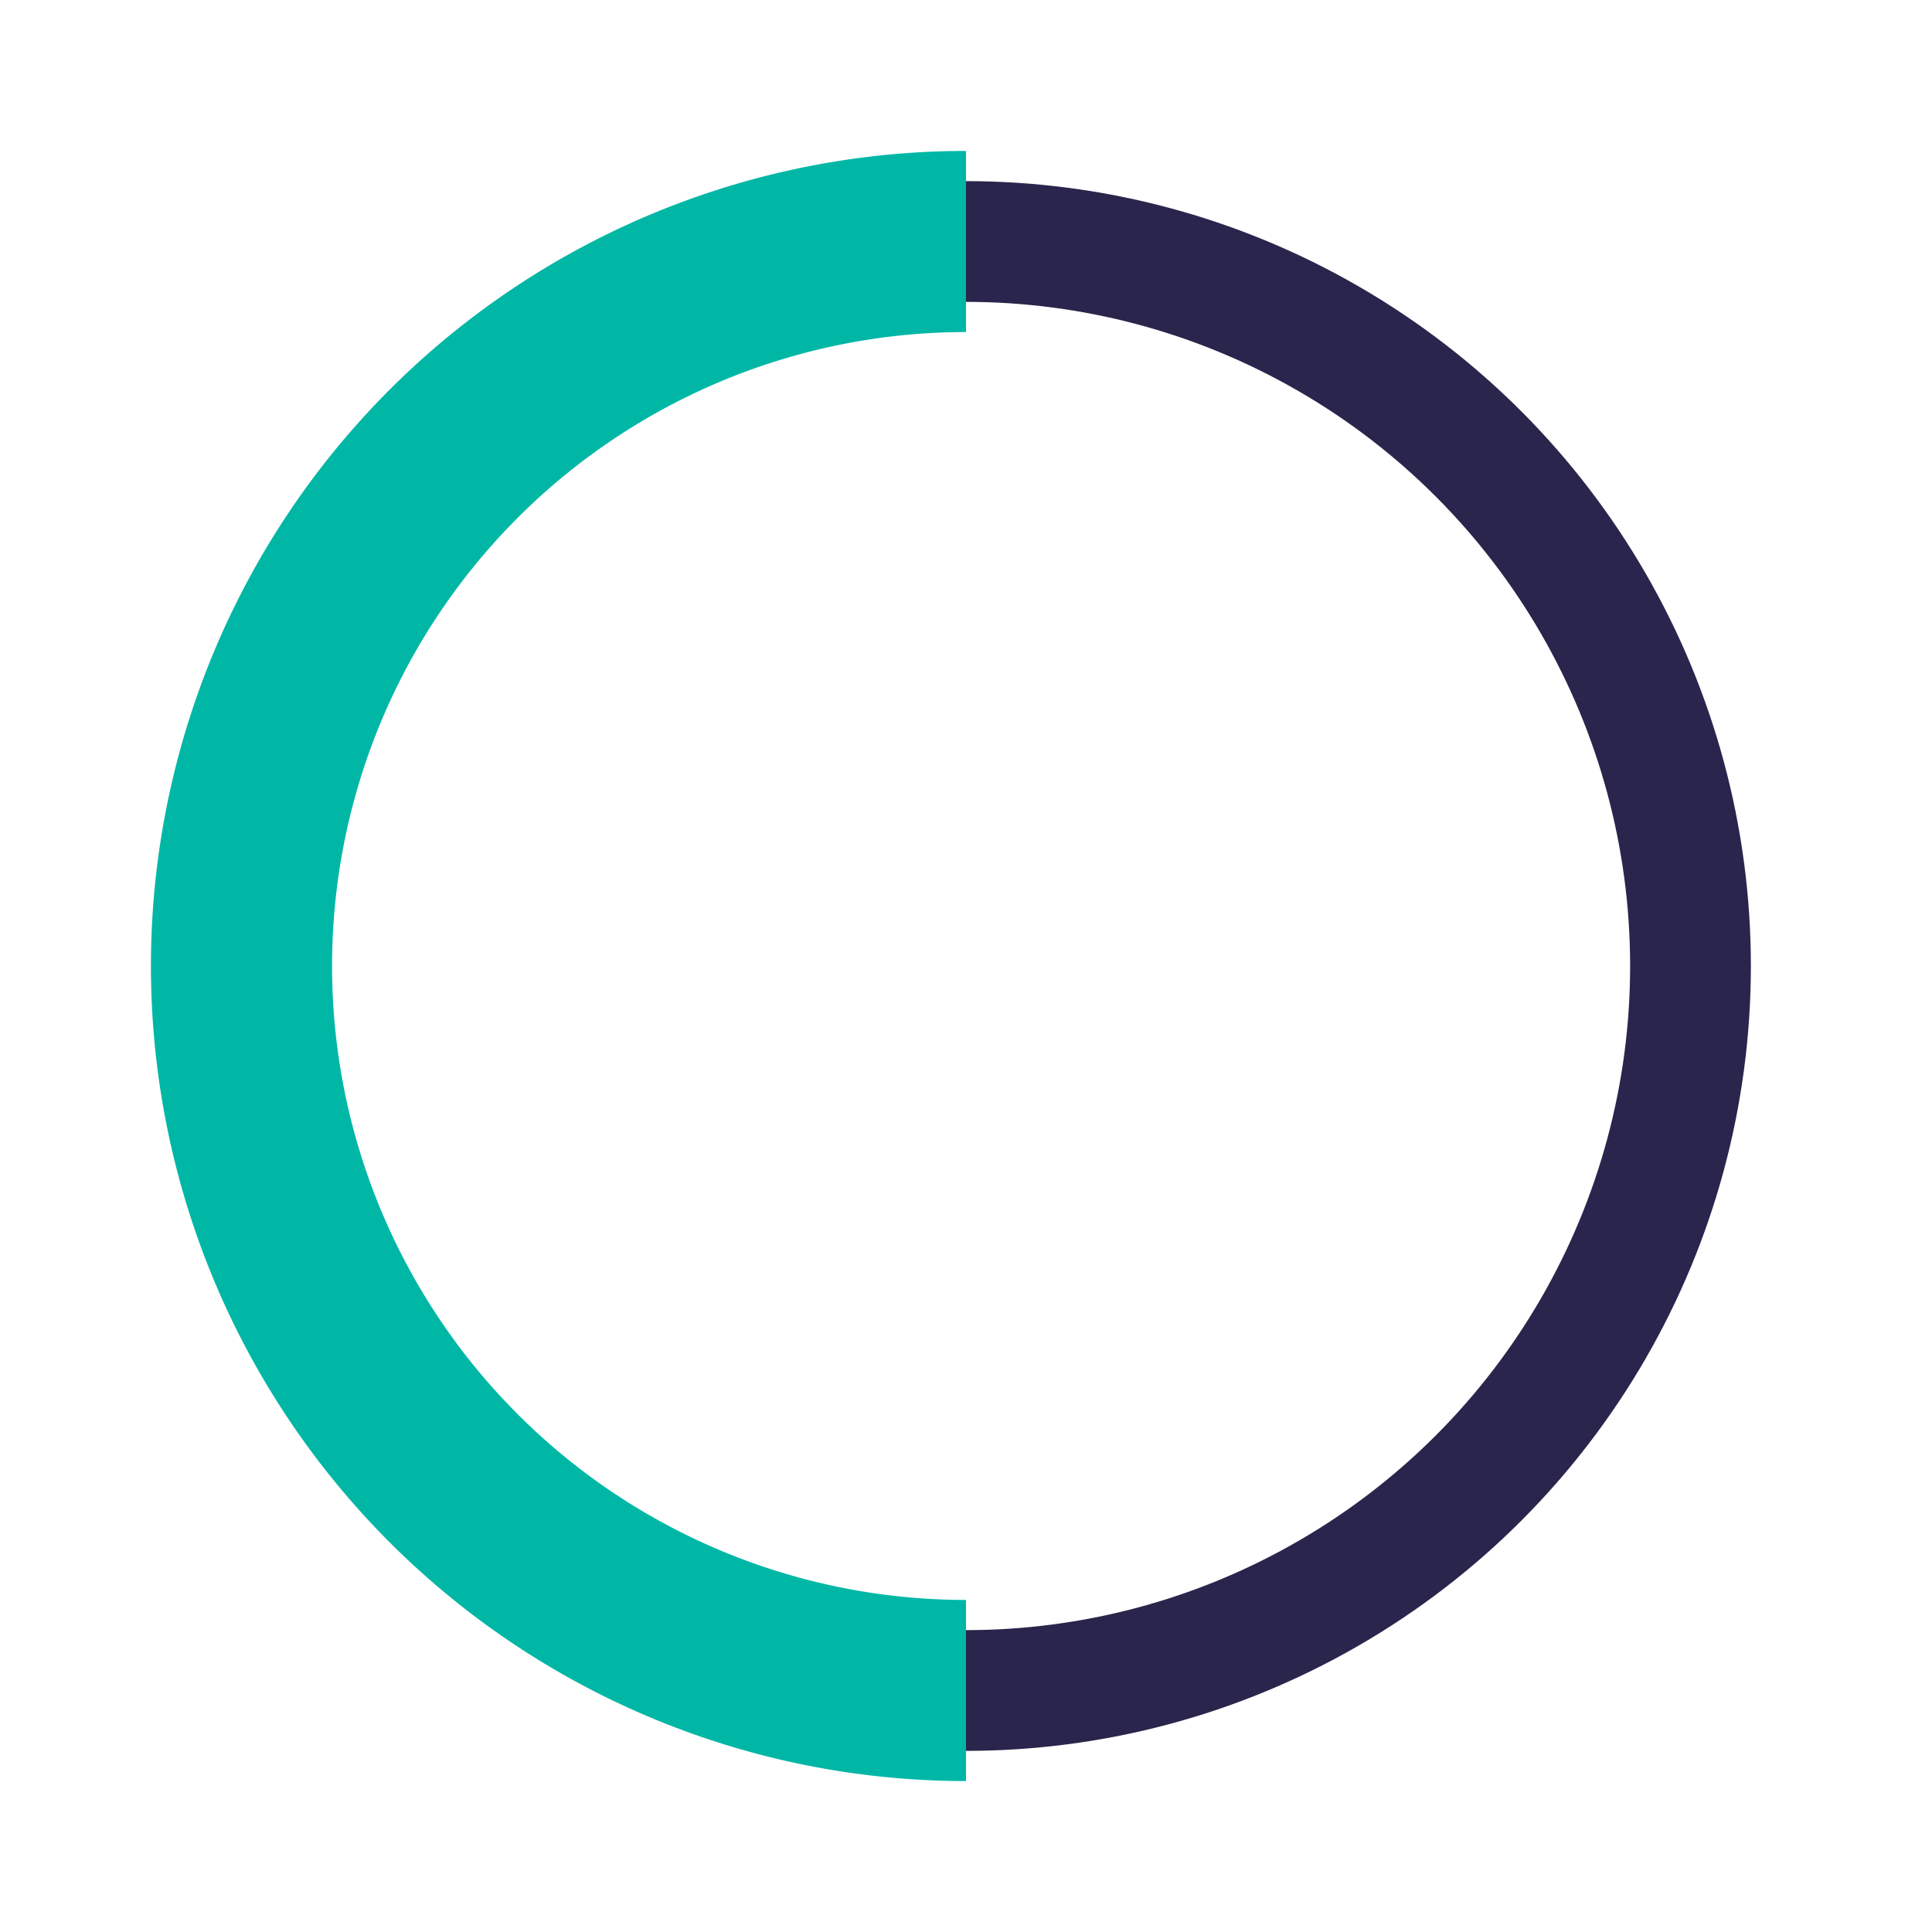
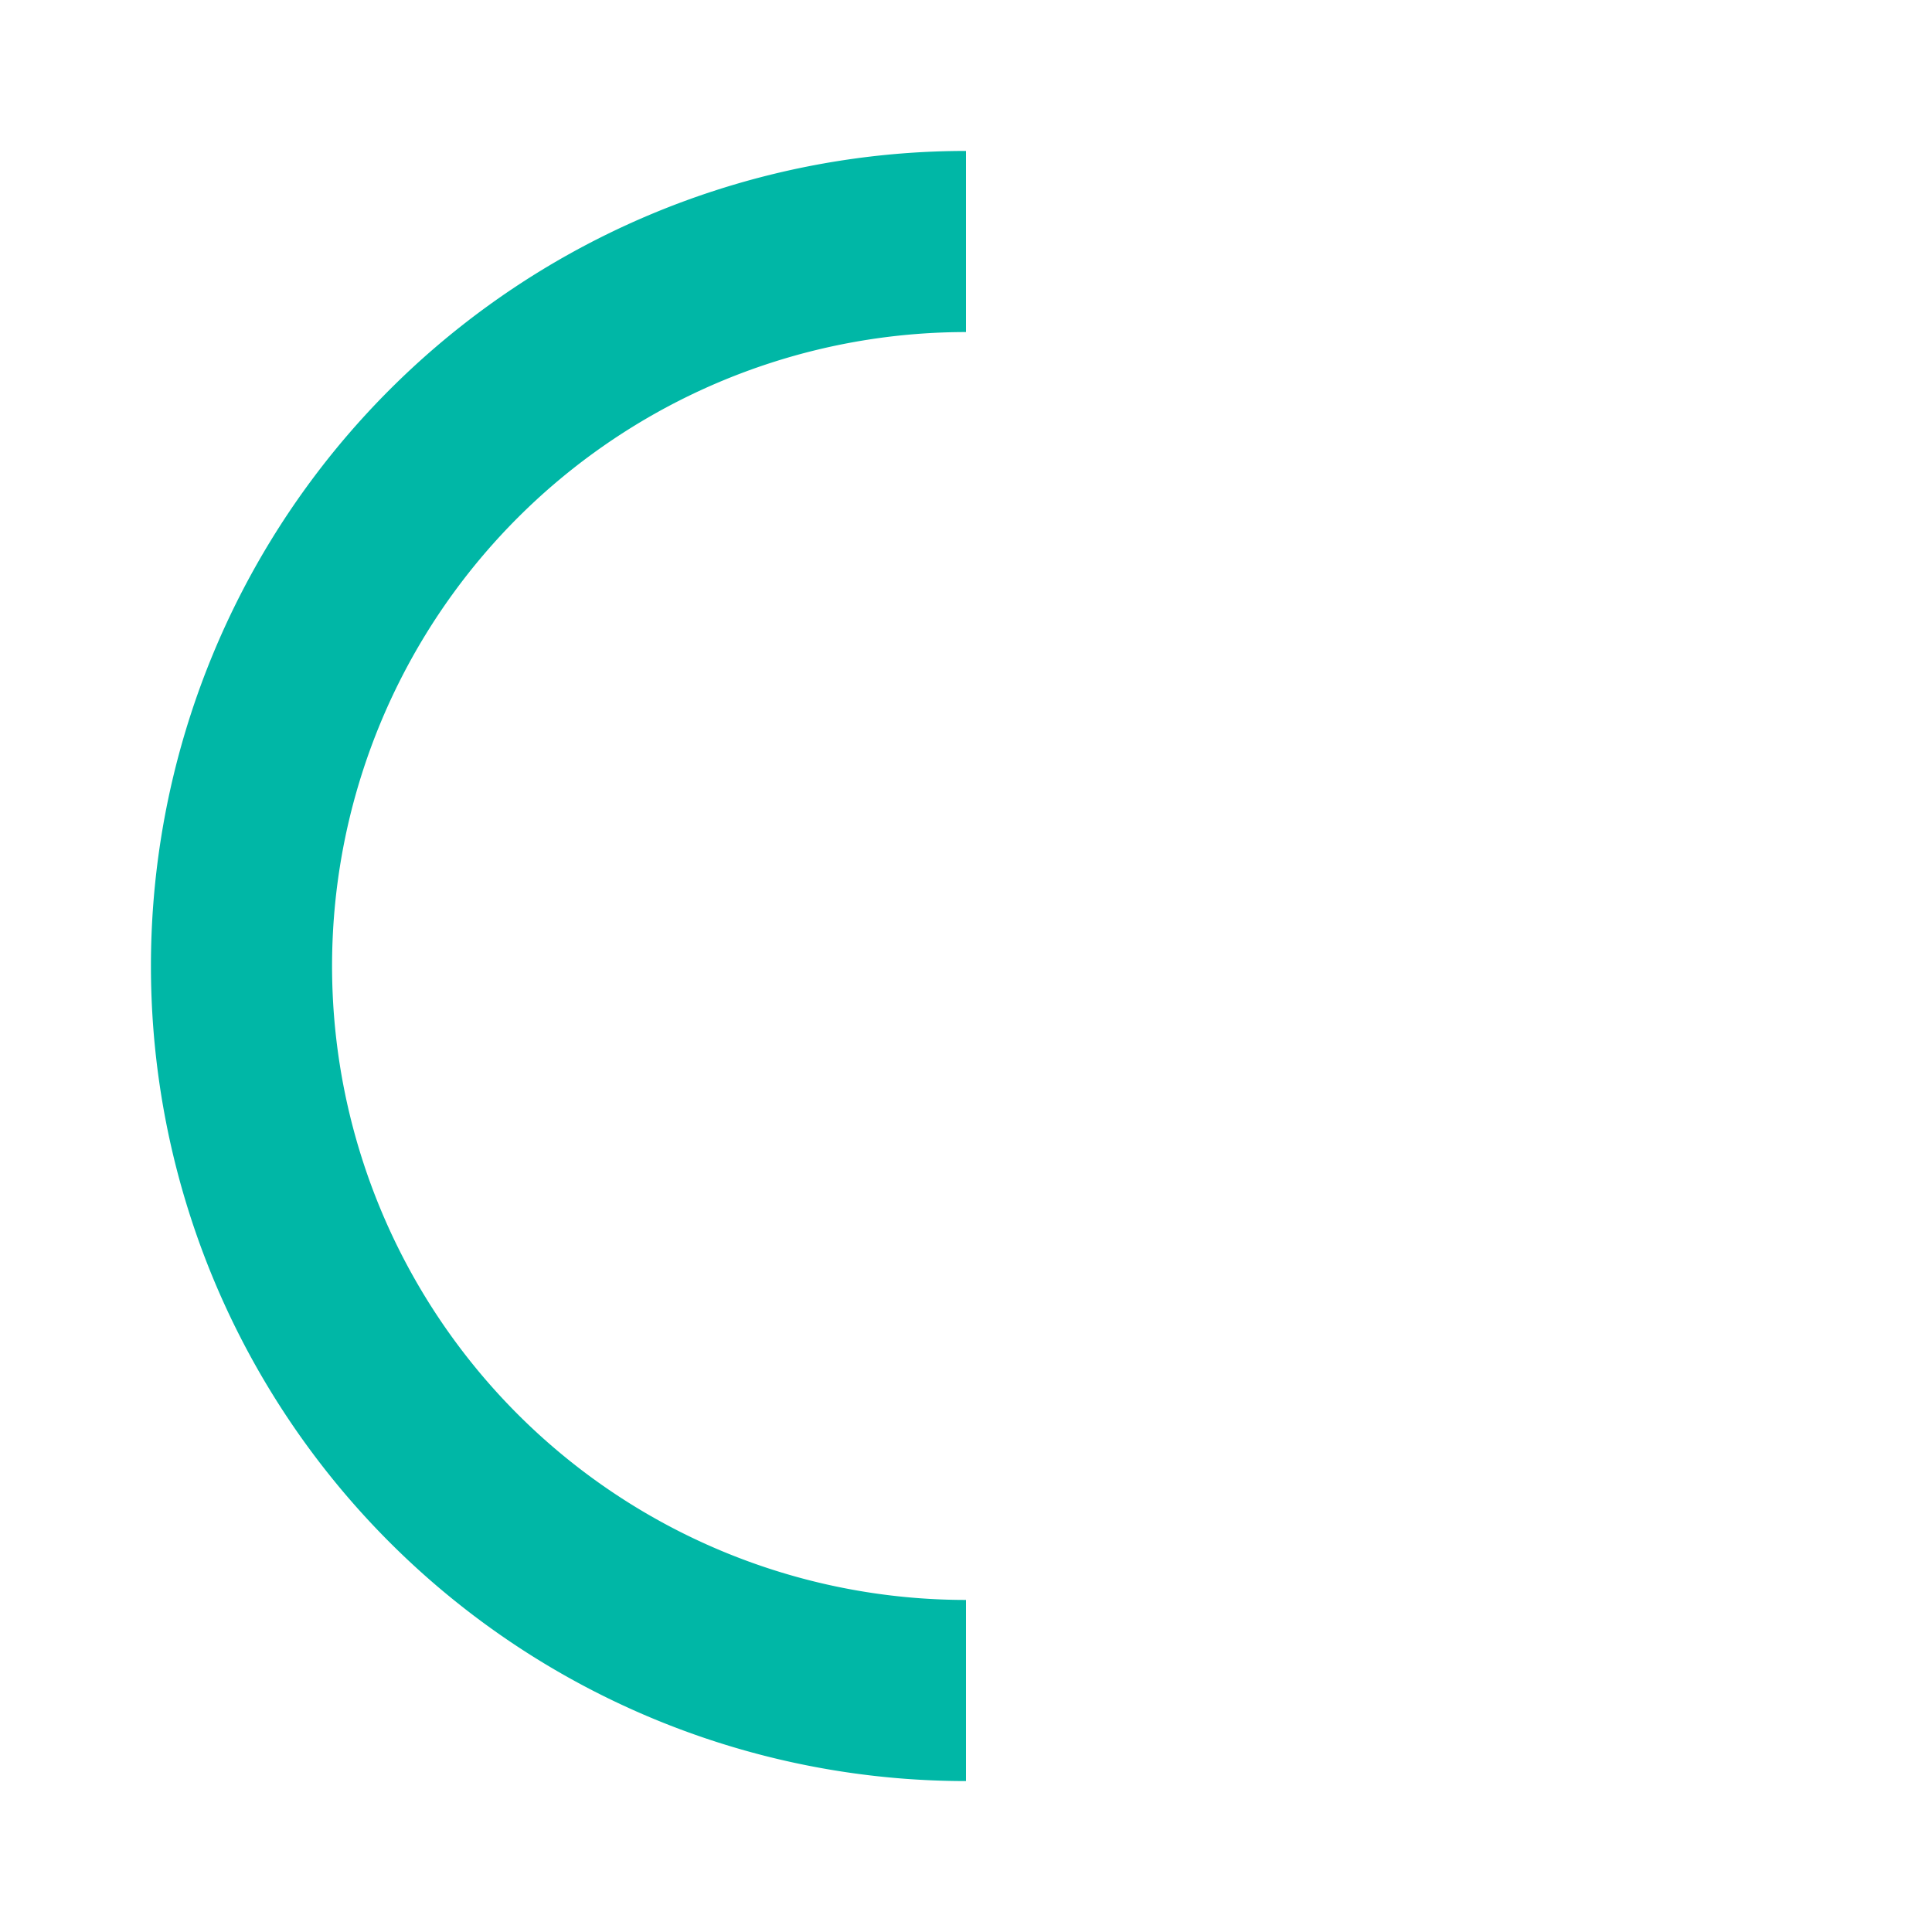
<svg xmlns="http://www.w3.org/2000/svg" width="32" height="32" viewBox="0 0 32 32">
-   <circle cx="16" cy="16" r="12" fill="none" stroke="#2A254C" stroke-width="2" />
  <path d="M16 28A12 12 0 0 1 16 4" stroke="#00B7A6" stroke-width="3" fill="none" />
</svg>